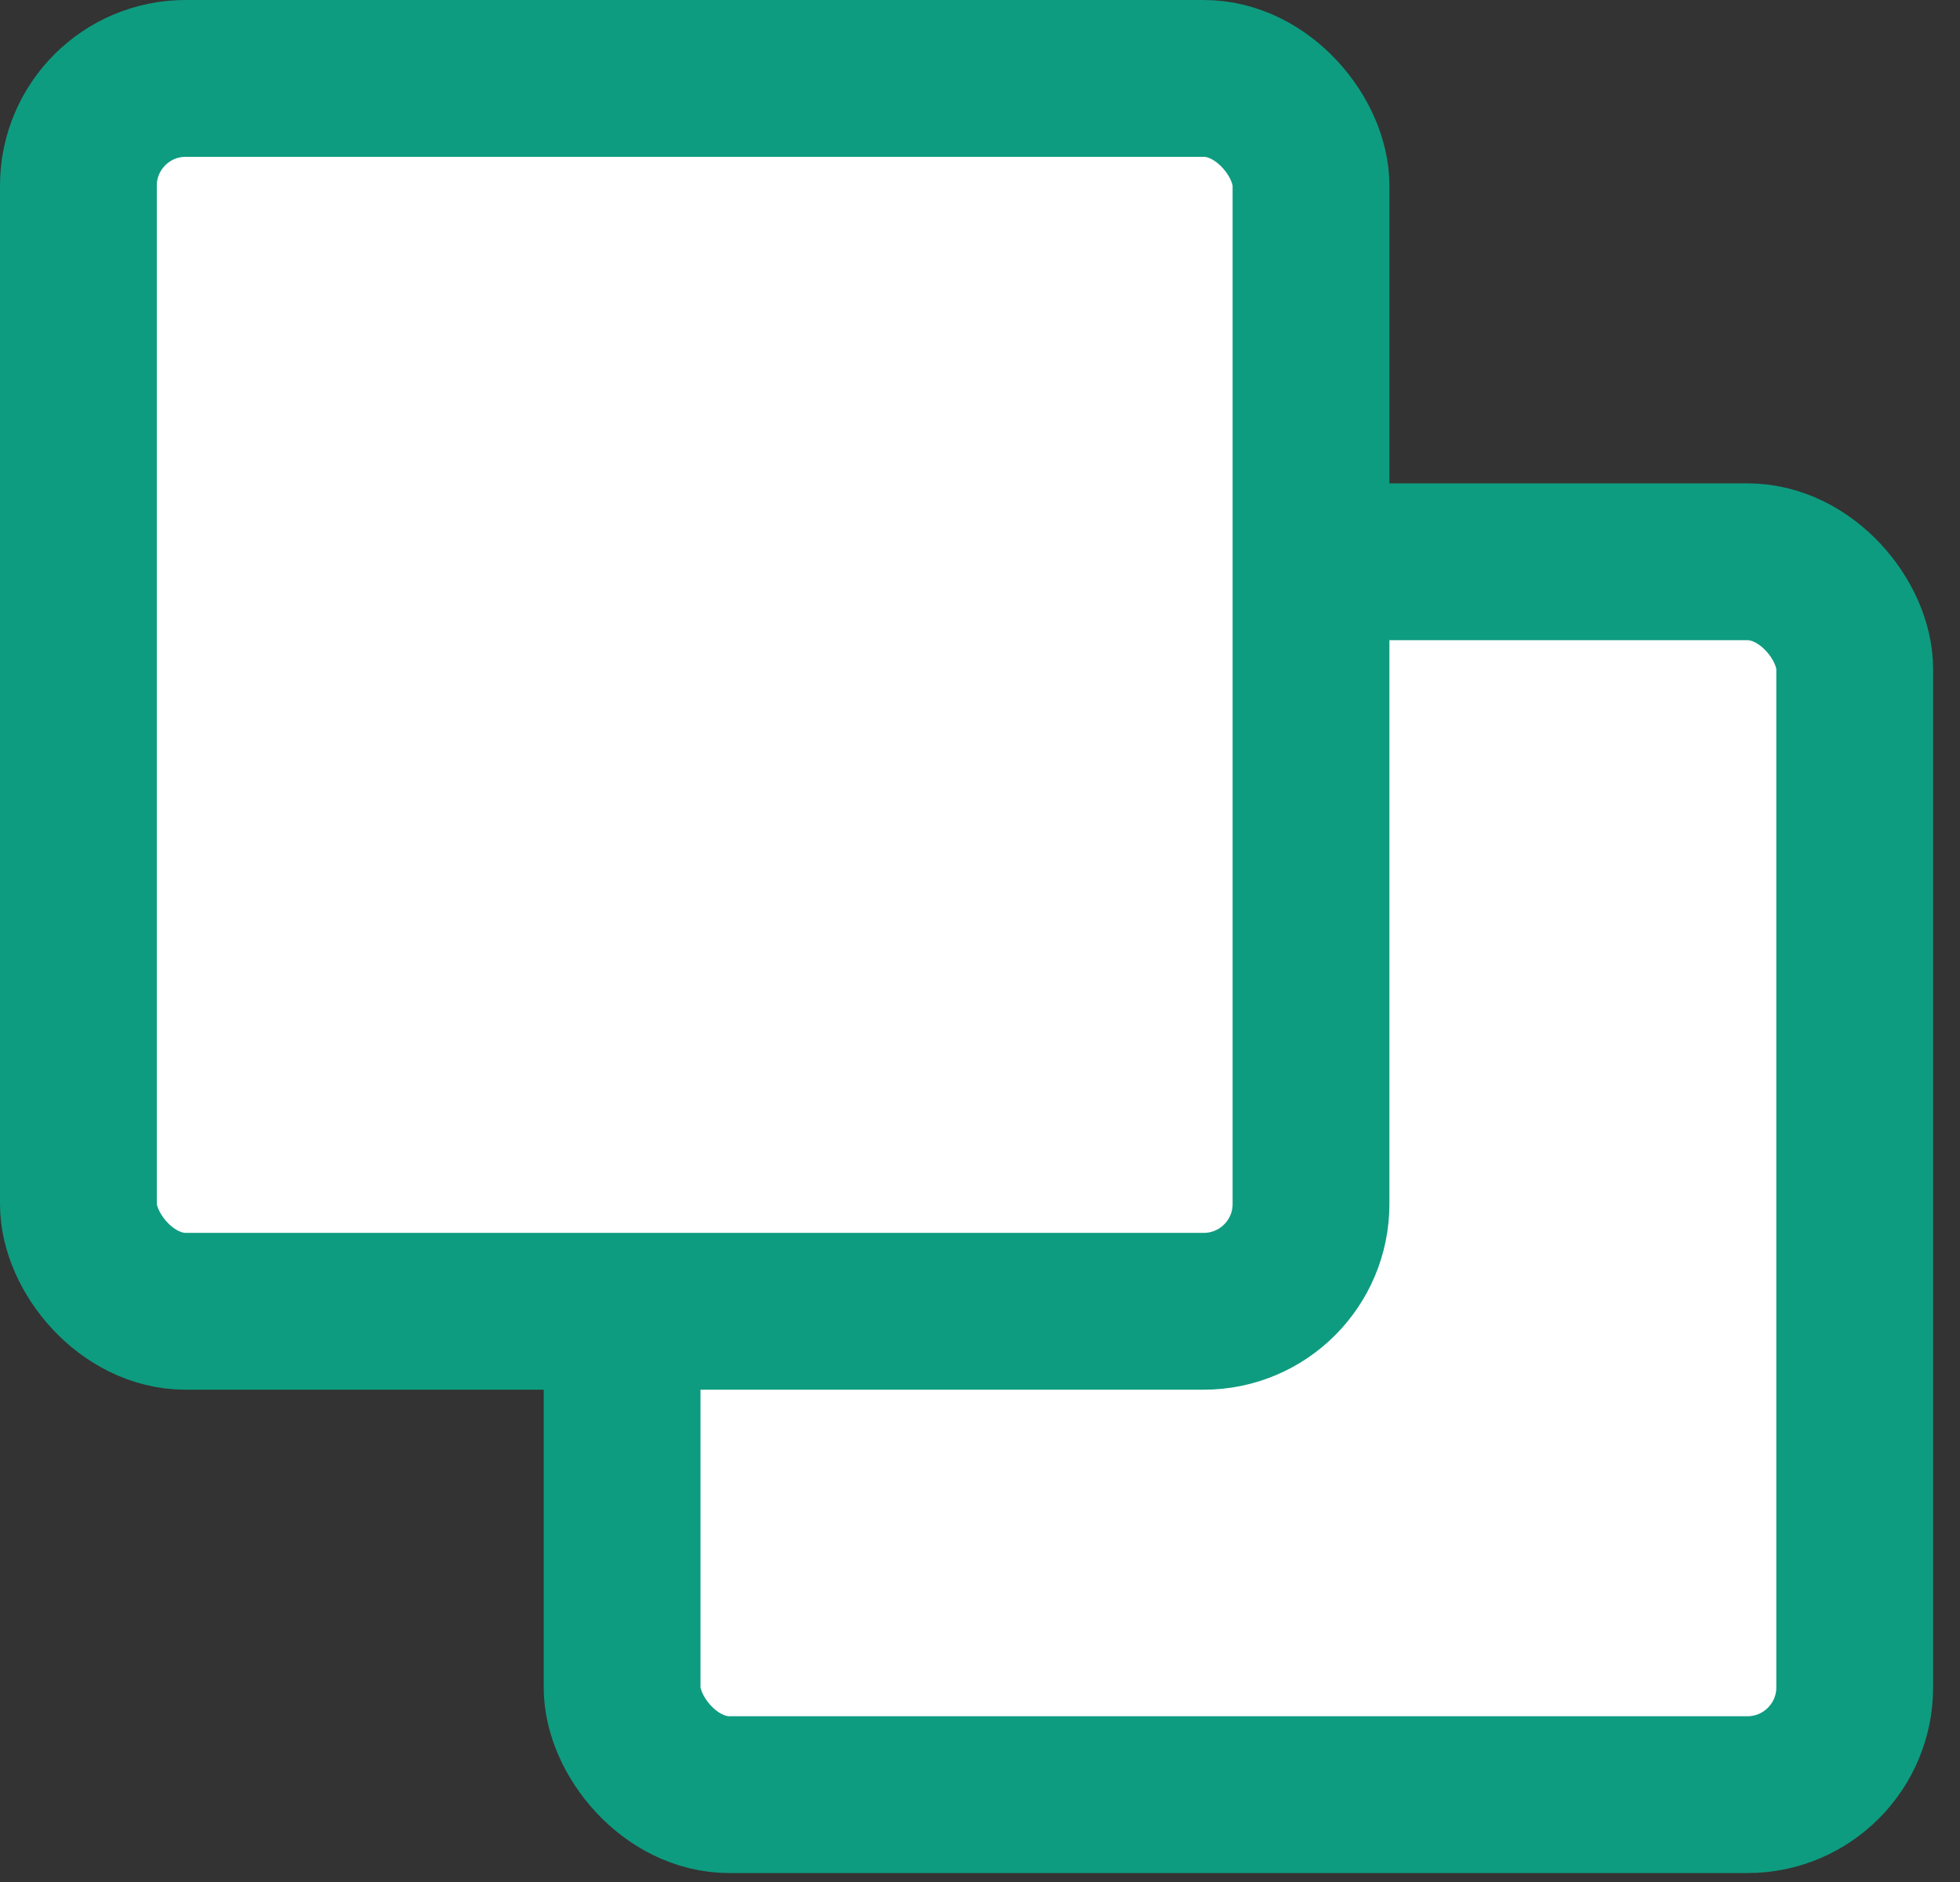
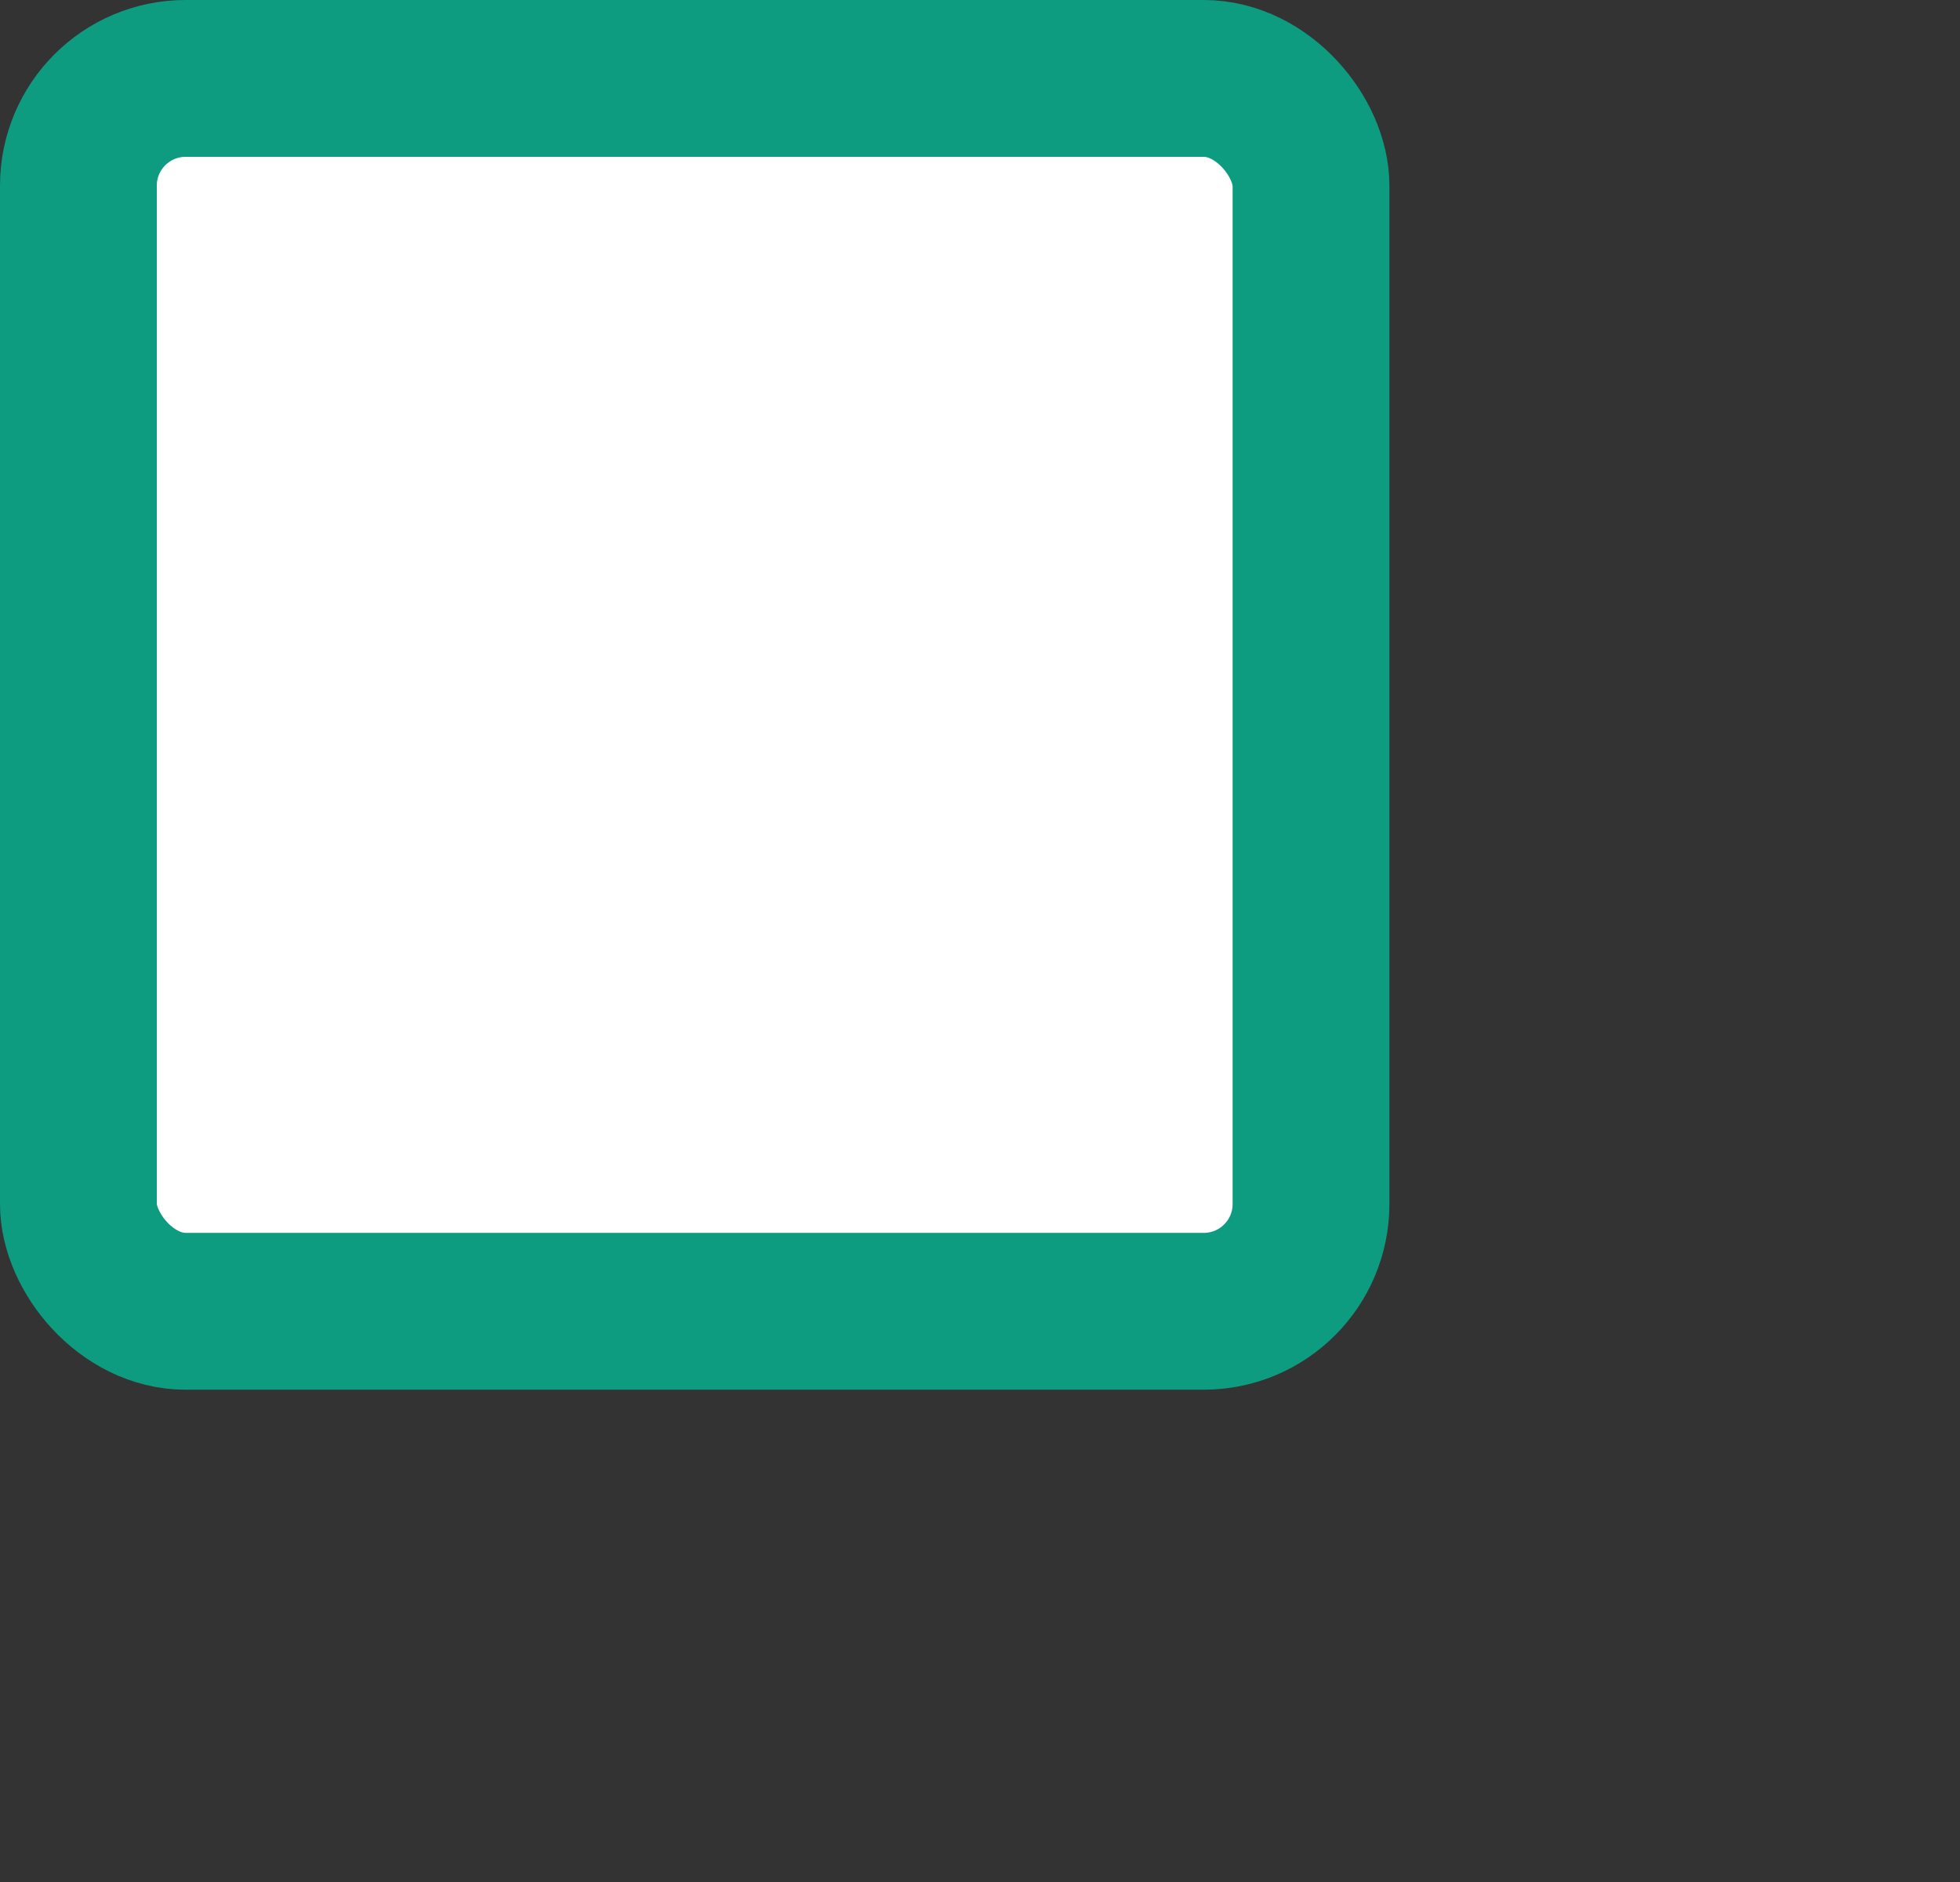
<svg xmlns="http://www.w3.org/2000/svg" width="25" height="24" viewBox="0 0 25 24" fill="none">
  <rect x="0" y="0" width="25" height="24" fill="#333333" stroke="none" />
-   <rect x="7.935" y="7.164" width="15.722" height="15.722" rx="1.368" fill="white" stroke="#0E9C80" stroke-width="2" />
  <rect x="1" y="1" width="15.722" height="15.722" rx="1.368" fill="white" stroke="#0E9C80" stroke-width="2" />
</svg>